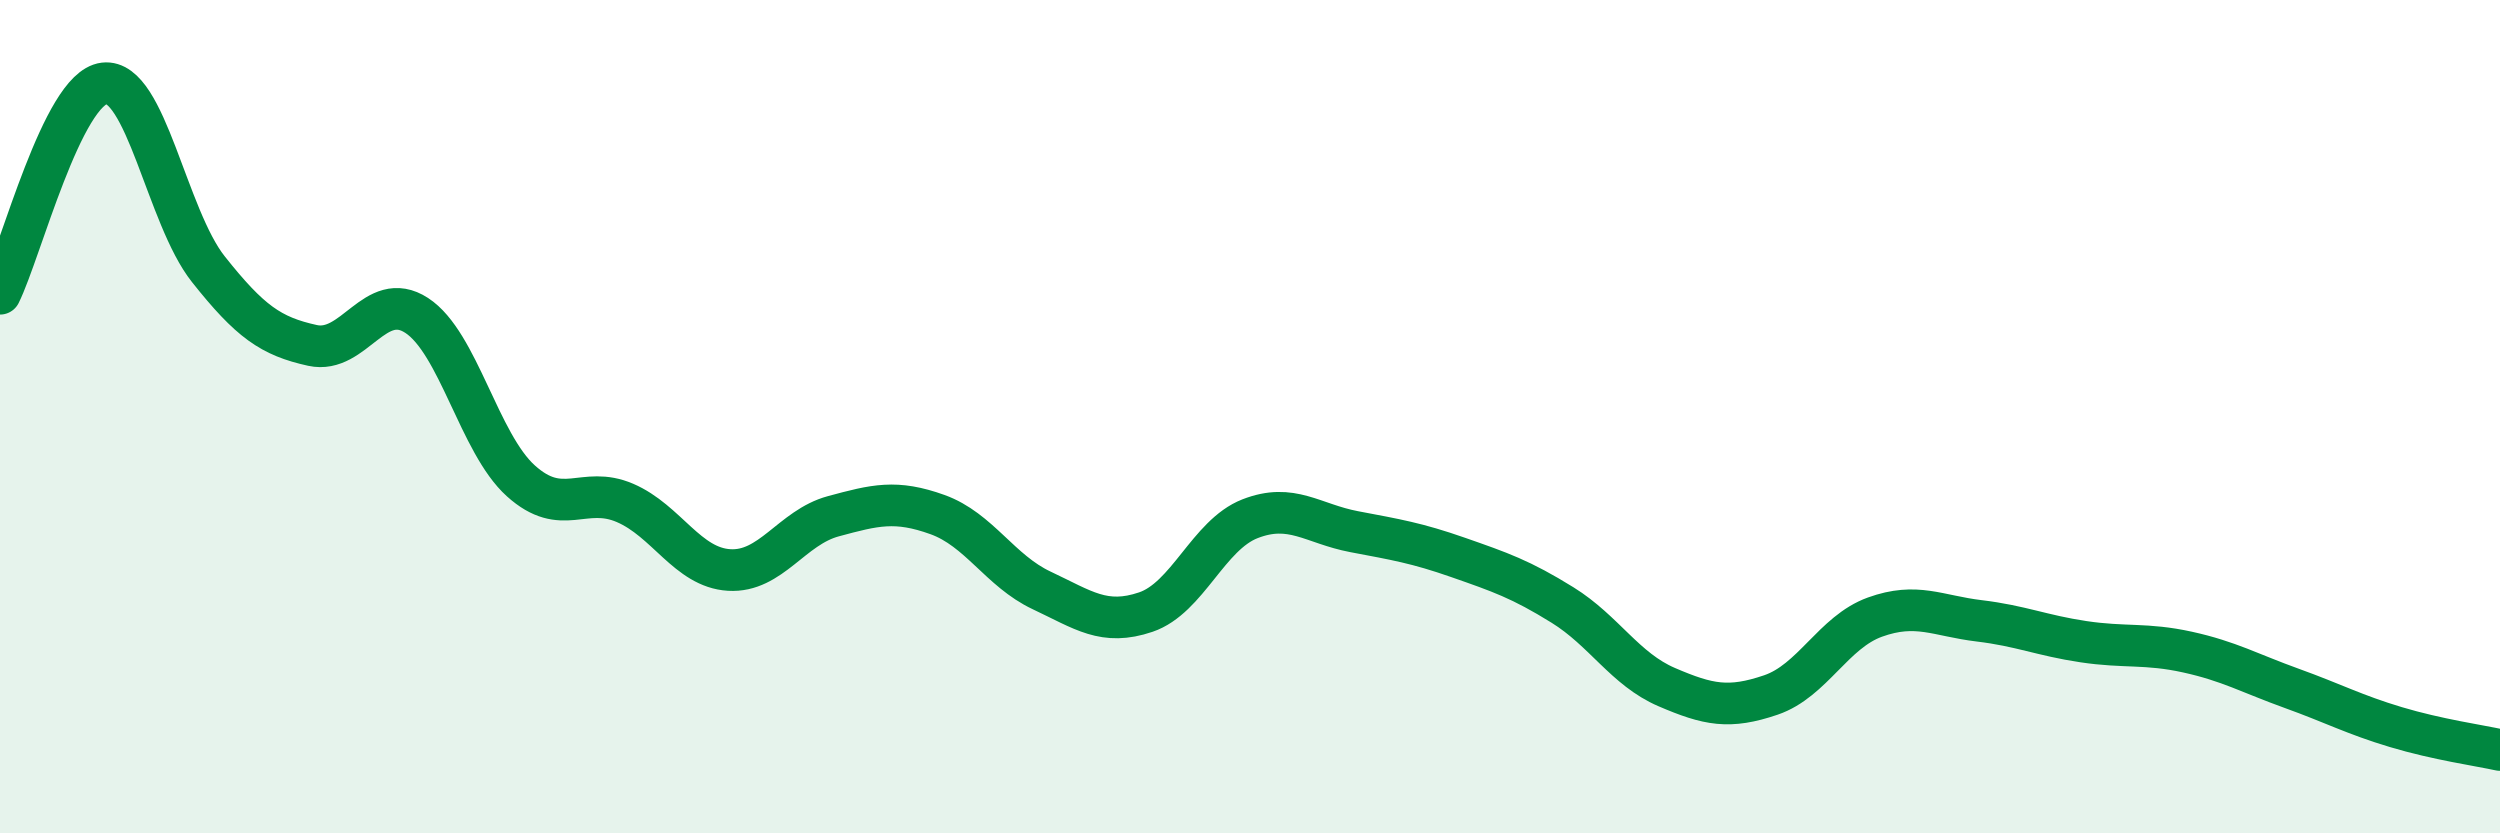
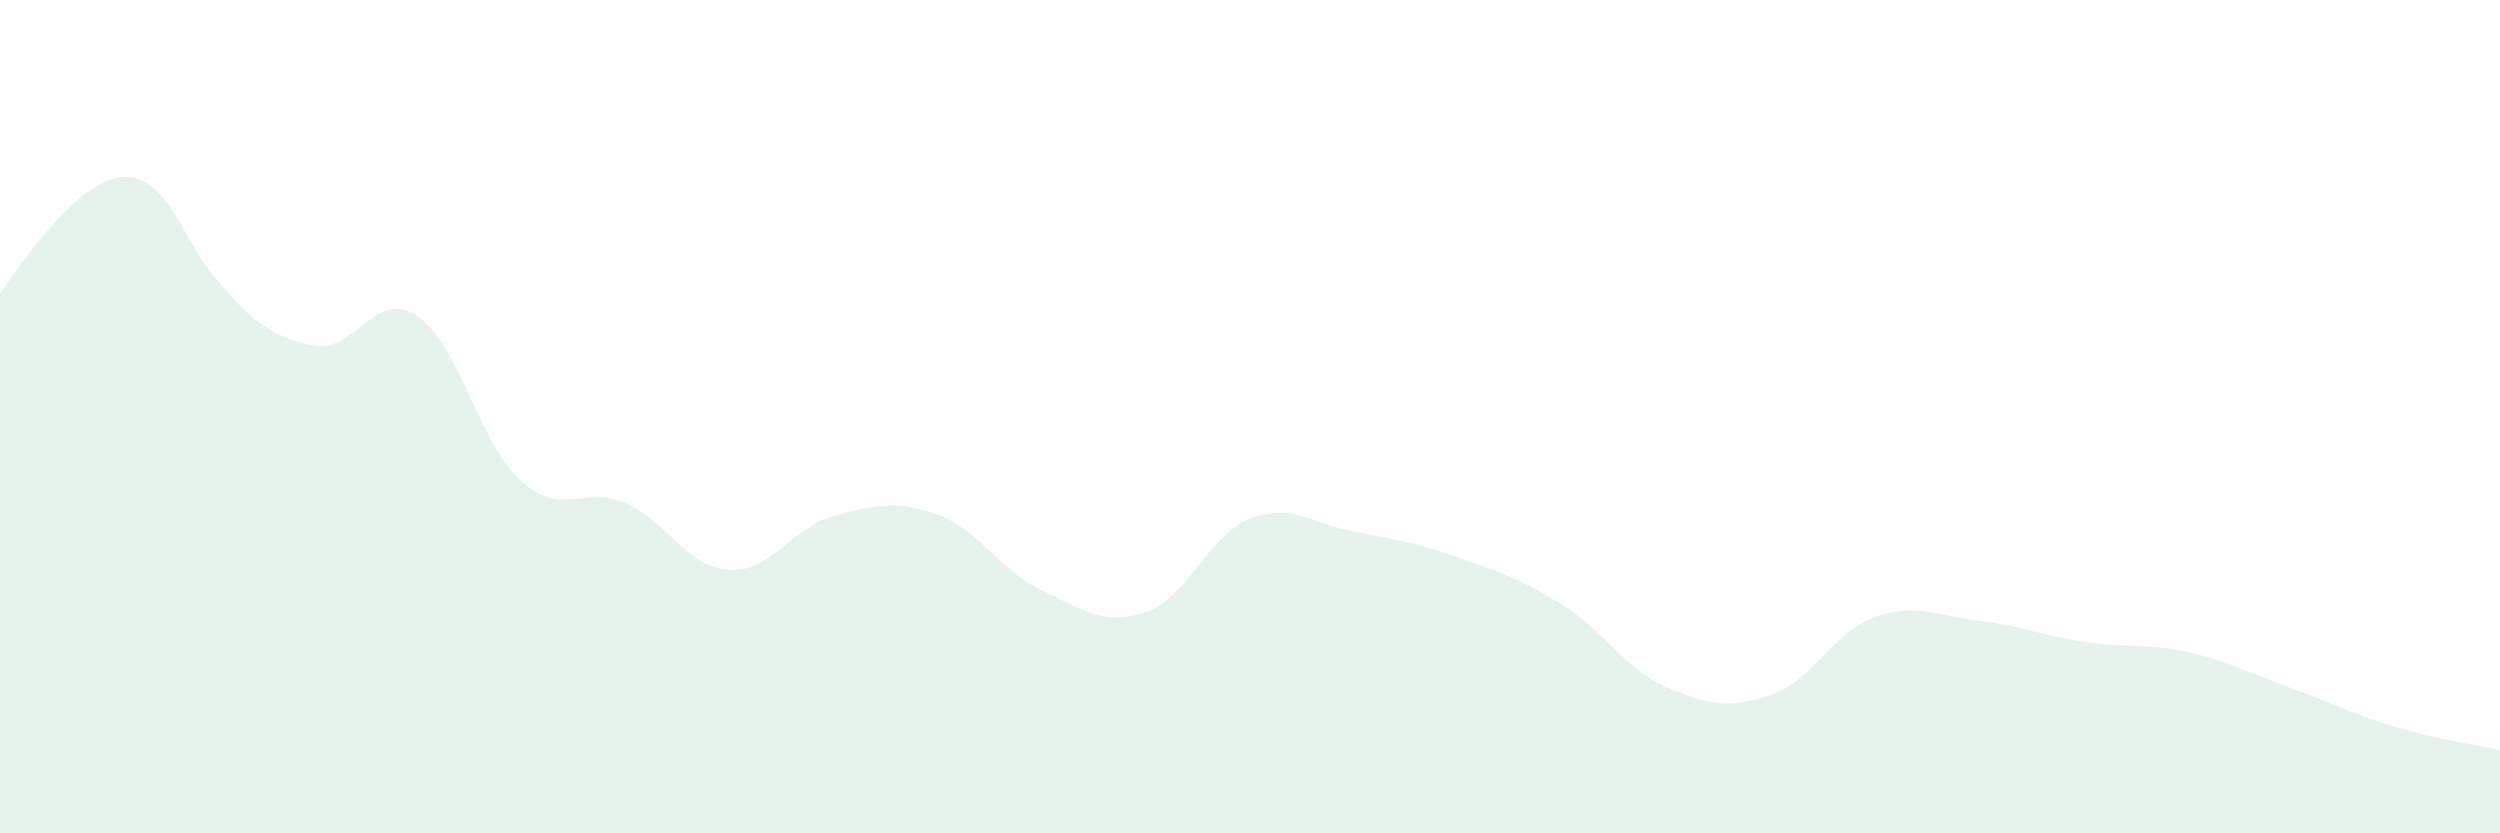
<svg xmlns="http://www.w3.org/2000/svg" width="60" height="20" viewBox="0 0 60 20">
-   <path d="M 0,7.05 C 0.5,6.04 1.5,2.12 2.5,2 C 3.5,1.88 4,5.2 5,6.46 C 6,7.72 6.5,8.07 7.5,8.29 C 8.5,8.51 9,6.92 10,7.57 C 11,8.22 11.5,10.64 12.5,11.54 C 13.5,12.44 14,11.64 15,12.07 C 16,12.5 16.5,13.62 17.5,13.68 C 18.5,13.74 19,12.66 20,12.39 C 21,12.12 21.5,11.99 22.5,12.35 C 23.5,12.71 24,13.7 25,14.17 C 26,14.64 26.5,15.03 27.5,14.69 C 28.5,14.35 29,12.84 30,12.45 C 31,12.06 31.5,12.57 32.5,12.76 C 33.5,12.95 34,13.03 35,13.38 C 36,13.73 36.5,13.9 37.5,14.52 C 38.5,15.14 39,16.06 40,16.49 C 41,16.92 41.5,17.02 42.5,16.68 C 43.5,16.34 44,15.17 45,14.81 C 46,14.45 46.5,14.78 47.5,14.9 C 48.5,15.02 49,15.25 50,15.4 C 51,15.55 51.5,15.43 52.5,15.65 C 53.5,15.87 54,16.16 55,16.52 C 56,16.88 56.5,17.15 57.5,17.45 C 58.5,17.75 59.5,17.89 60,18L60 20L0 20Z" fill="#008740" opacity="0.1" stroke-linecap="round" stroke-linejoin="round" />
-   <path d="M 0,7.05 C 0.5,6.04 1.5,2.12 2.5,2 C 3.5,1.88 4,5.2 5,6.46 C 6,7.72 6.5,8.07 7.5,8.29 C 8.5,8.51 9,6.92 10,7.57 C 11,8.22 11.5,10.64 12.5,11.54 C 13.5,12.44 14,11.64 15,12.07 C 16,12.5 16.5,13.62 17.5,13.68 C 18.5,13.74 19,12.66 20,12.39 C 21,12.12 21.5,11.99 22.5,12.35 C 23.5,12.71 24,13.7 25,14.17 C 26,14.64 26.5,15.03 27.5,14.69 C 28.5,14.35 29,12.84 30,12.45 C 31,12.06 31.5,12.57 32.5,12.76 C 33.5,12.95 34,13.03 35,13.38 C 36,13.73 36.5,13.9 37.5,14.52 C 38.5,15.14 39,16.06 40,16.49 C 41,16.92 41.5,17.02 42.5,16.68 C 43.5,16.34 44,15.17 45,14.81 C 46,14.45 46.5,14.78 47.5,14.9 C 48.5,15.02 49,15.25 50,15.4 C 51,15.55 51.5,15.43 52.5,15.65 C 53.5,15.87 54,16.16 55,16.52 C 56,16.88 56.5,17.15 57.5,17.45 C 58.5,17.75 59.5,17.89 60,18" stroke="#008740" stroke-width="1" fill="none" stroke-linecap="round" stroke-linejoin="round" />
+   <path d="M 0,7.05 C 3.5,1.88 4,5.2 5,6.46 C 6,7.72 6.5,8.07 7.5,8.29 C 8.5,8.51 9,6.92 10,7.57 C 11,8.22 11.5,10.64 12.5,11.54 C 13.5,12.44 14,11.64 15,12.07 C 16,12.5 16.5,13.62 17.5,13.68 C 18.5,13.74 19,12.66 20,12.39 C 21,12.12 21.5,11.99 22.5,12.35 C 23.5,12.71 24,13.7 25,14.17 C 26,14.64 26.5,15.03 27.5,14.69 C 28.5,14.35 29,12.84 30,12.45 C 31,12.06 31.5,12.57 32.5,12.76 C 33.5,12.95 34,13.03 35,13.38 C 36,13.73 36.5,13.9 37.5,14.52 C 38.5,15.14 39,16.06 40,16.49 C 41,16.92 41.5,17.02 42.5,16.68 C 43.5,16.34 44,15.17 45,14.81 C 46,14.45 46.5,14.78 47.5,14.9 C 48.5,15.02 49,15.25 50,15.4 C 51,15.55 51.5,15.43 52.5,15.65 C 53.5,15.87 54,16.16 55,16.52 C 56,16.88 56.5,17.15 57.5,17.45 C 58.5,17.75 59.5,17.89 60,18L60 20L0 20Z" fill="#008740" opacity="0.1" stroke-linecap="round" stroke-linejoin="round" />
</svg>